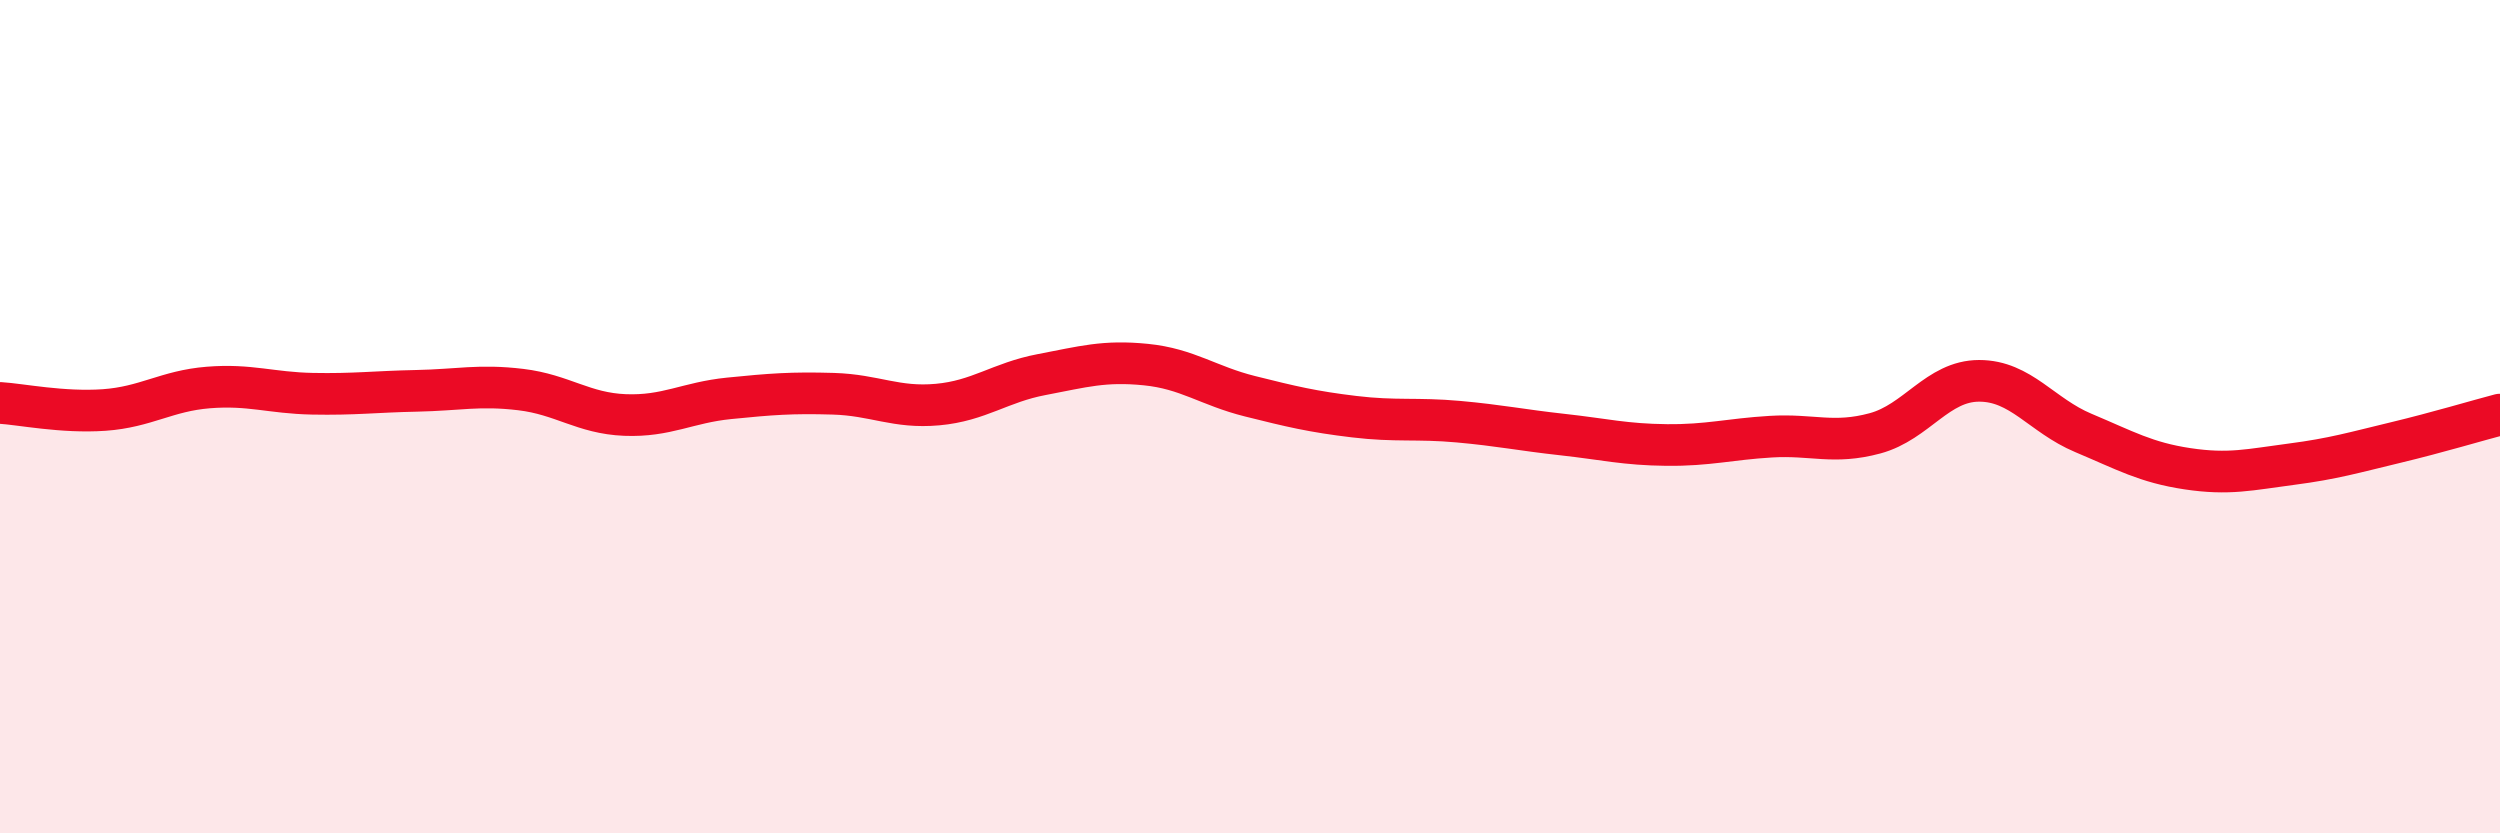
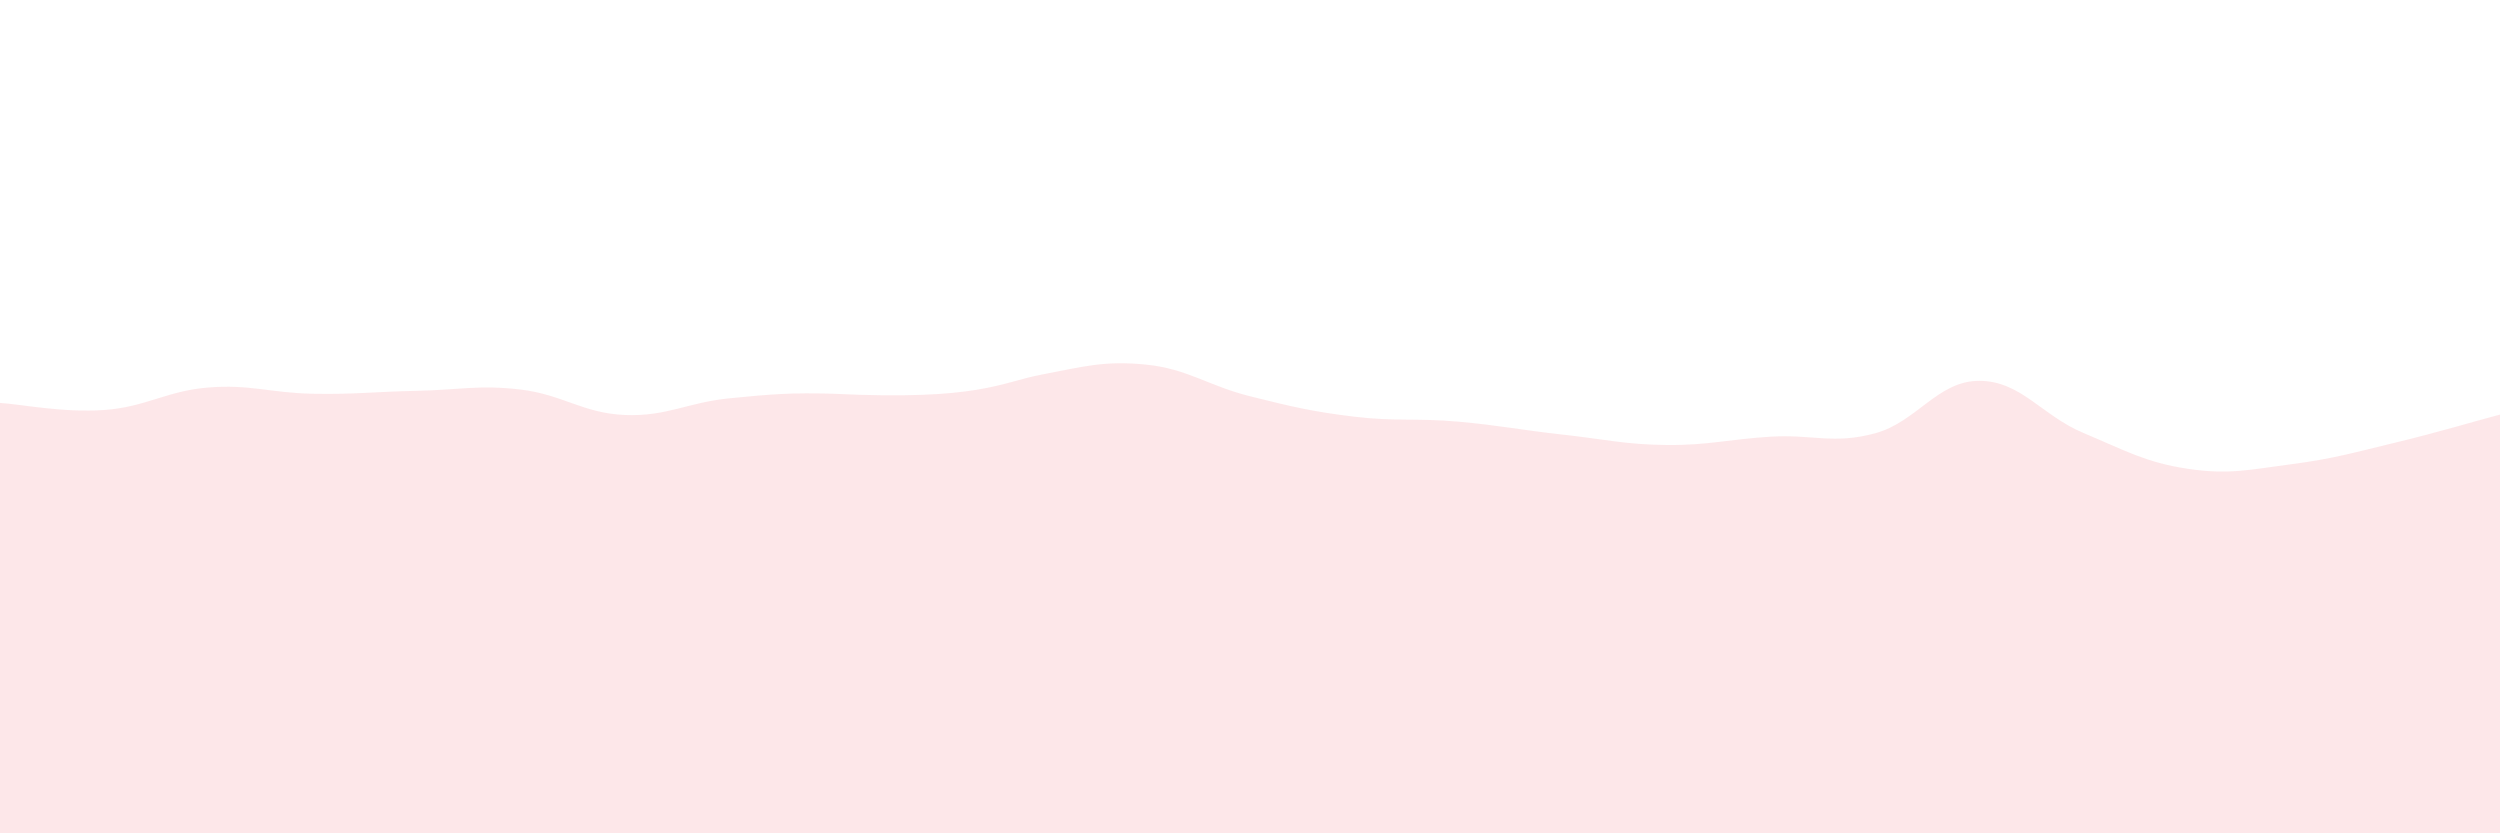
<svg xmlns="http://www.w3.org/2000/svg" width="60" height="20" viewBox="0 0 60 20">
-   <path d="M 0,9.67 C 0.5,9.7 1.5,9.91 2.5,9.84 C 3.5,9.77 4,9.38 5,9.3 C 6,9.22 6.5,9.43 7.5,9.45 C 8.5,9.47 9,9.4 10,9.38 C 11,9.36 11.5,9.23 12.5,9.35 C 13.5,9.47 14,9.92 15,9.96 C 16,10 16.5,9.66 17.5,9.56 C 18.5,9.46 19,9.42 20,9.45 C 21,9.48 21.5,9.8 22.5,9.71 C 23.5,9.62 24,9.18 25,8.99 C 26,8.8 26.5,8.65 27.5,8.75 C 28.5,8.85 29,9.26 30,9.51 C 31,9.76 31.5,9.88 32.5,10 C 33.5,10.12 34,10.03 35,10.12 C 36,10.21 36.5,10.32 37.5,10.43 C 38.5,10.54 39,10.67 40,10.68 C 41,10.69 41.5,10.54 42.5,10.48 C 43.5,10.42 44,10.67 45,10.4 C 46,10.13 46.5,9.14 47.5,9.14 C 48.5,9.14 49,9.97 50,10.39 C 51,10.81 51.5,11.1 52.5,11.25 C 53.5,11.4 54,11.27 55,11.14 C 56,11.01 56.5,10.86 57.5,10.62 C 58.5,10.38 59.5,10.08 60,9.95L60 20L0 20Z" fill="#EB0A25" opacity="0.1" stroke-linecap="round" stroke-linejoin="round" />
-   <path d="M 0,9.67 C 0.5,9.7 1.5,9.91 2.5,9.84 C 3.5,9.77 4,9.38 5,9.3 C 6,9.22 6.5,9.43 7.5,9.45 C 8.5,9.47 9,9.4 10,9.38 C 11,9.36 11.5,9.23 12.5,9.35 C 13.5,9.47 14,9.92 15,9.96 C 16,10 16.5,9.66 17.5,9.56 C 18.5,9.46 19,9.42 20,9.45 C 21,9.48 21.5,9.8 22.5,9.71 C 23.5,9.62 24,9.18 25,8.99 C 26,8.8 26.5,8.65 27.5,8.75 C 28.5,8.85 29,9.26 30,9.51 C 31,9.76 31.5,9.88 32.5,10 C 33.5,10.12 34,10.03 35,10.12 C 36,10.21 36.5,10.32 37.5,10.43 C 38.5,10.54 39,10.67 40,10.68 C 41,10.69 41.5,10.54 42.5,10.48 C 43.5,10.42 44,10.67 45,10.4 C 46,10.13 46.5,9.14 47.5,9.14 C 48.5,9.14 49,9.97 50,10.39 C 51,10.81 51.5,11.1 52.5,11.25 C 53.5,11.4 54,11.27 55,11.14 C 56,11.01 56.5,10.86 57.5,10.62 C 58.5,10.38 59.5,10.08 60,9.95" stroke="#EB0A25" stroke-width="1" fill="none" stroke-linecap="round" stroke-linejoin="round" />
+   <path d="M 0,9.67 C 0.5,9.7 1.5,9.91 2.5,9.84 C 3.5,9.77 4,9.38 5,9.3 C 6,9.22 6.5,9.43 7.5,9.45 C 8.5,9.47 9,9.4 10,9.38 C 11,9.36 11.5,9.23 12.5,9.35 C 13.5,9.47 14,9.92 15,9.96 C 16,10 16.5,9.66 17.5,9.56 C 18.5,9.46 19,9.42 20,9.45 C 23.5,9.62 24,9.18 25,8.99 C 26,8.8 26.5,8.65 27.5,8.75 C 28.5,8.85 29,9.26 30,9.51 C 31,9.76 31.5,9.88 32.5,10 C 33.5,10.12 34,10.03 35,10.12 C 36,10.21 36.5,10.32 37.5,10.43 C 38.5,10.54 39,10.67 40,10.68 C 41,10.69 41.5,10.54 42.5,10.48 C 43.5,10.42 44,10.67 45,10.4 C 46,10.13 46.5,9.14 47.5,9.14 C 48.5,9.14 49,9.97 50,10.39 C 51,10.81 51.5,11.1 52.5,11.25 C 53.5,11.4 54,11.27 55,11.14 C 56,11.01 56.5,10.86 57.5,10.62 C 58.5,10.38 59.5,10.08 60,9.95L60 20L0 20Z" fill="#EB0A25" opacity="0.1" stroke-linecap="round" stroke-linejoin="round" />
</svg>